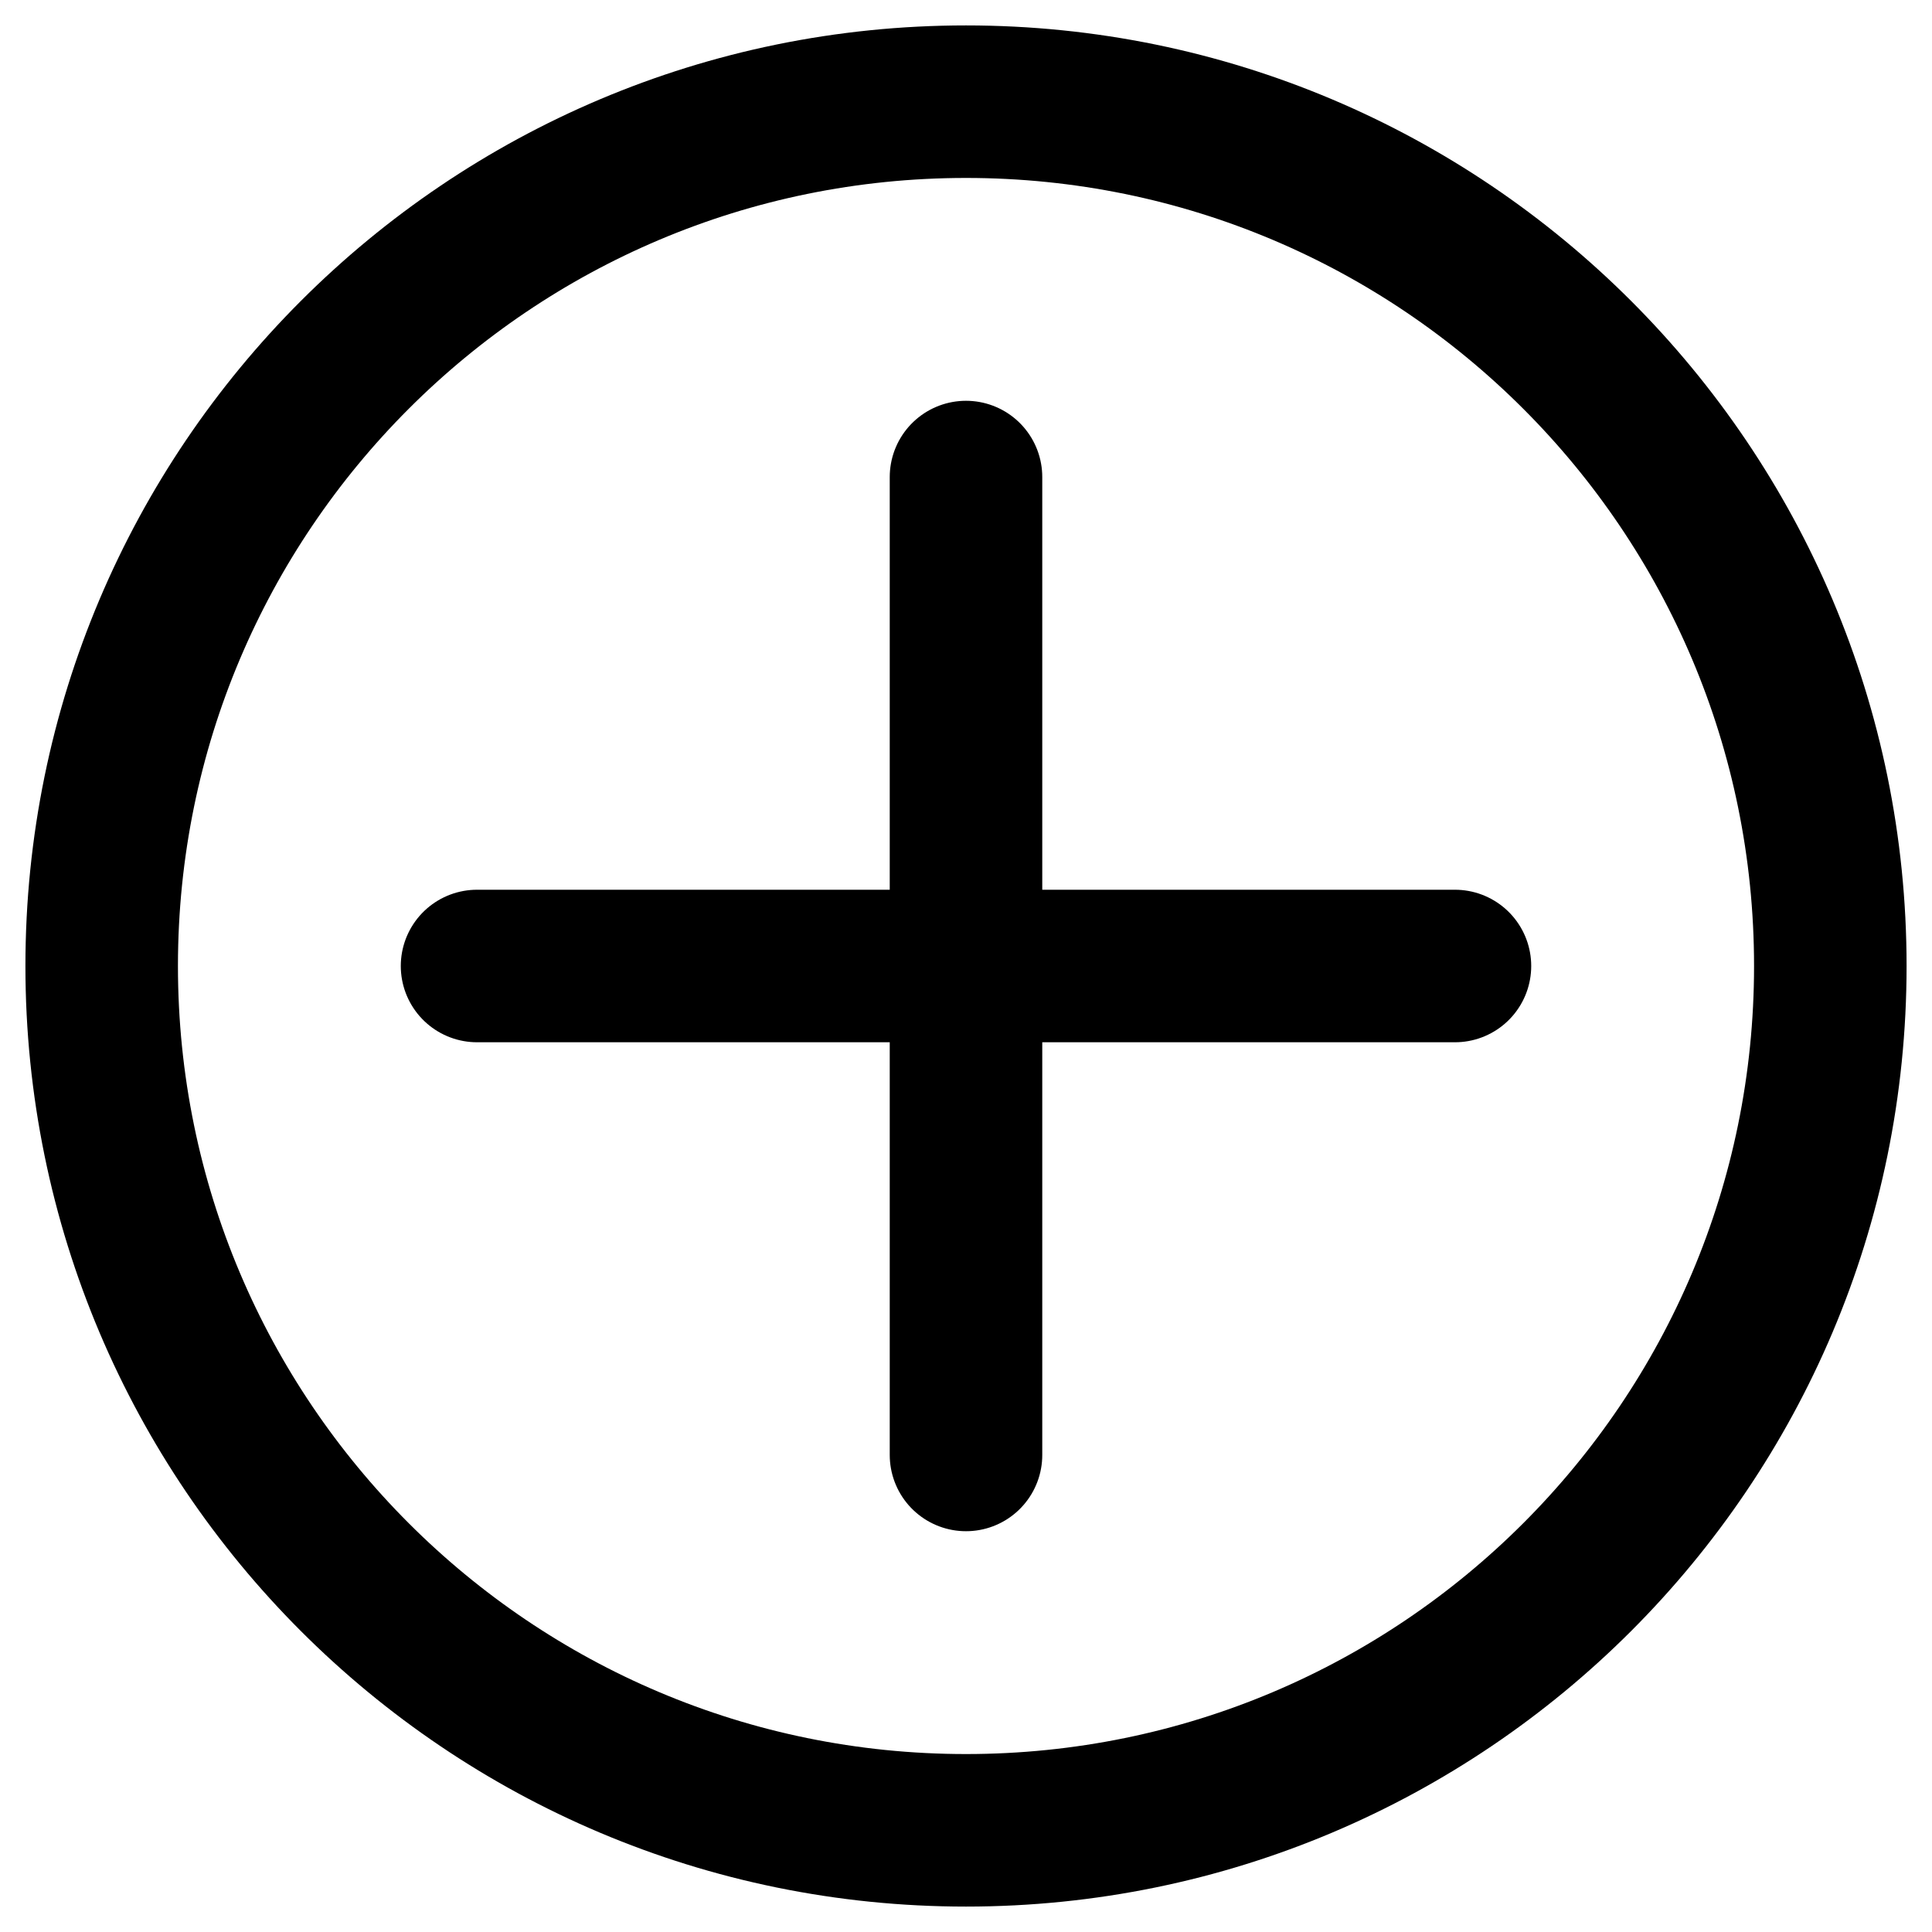
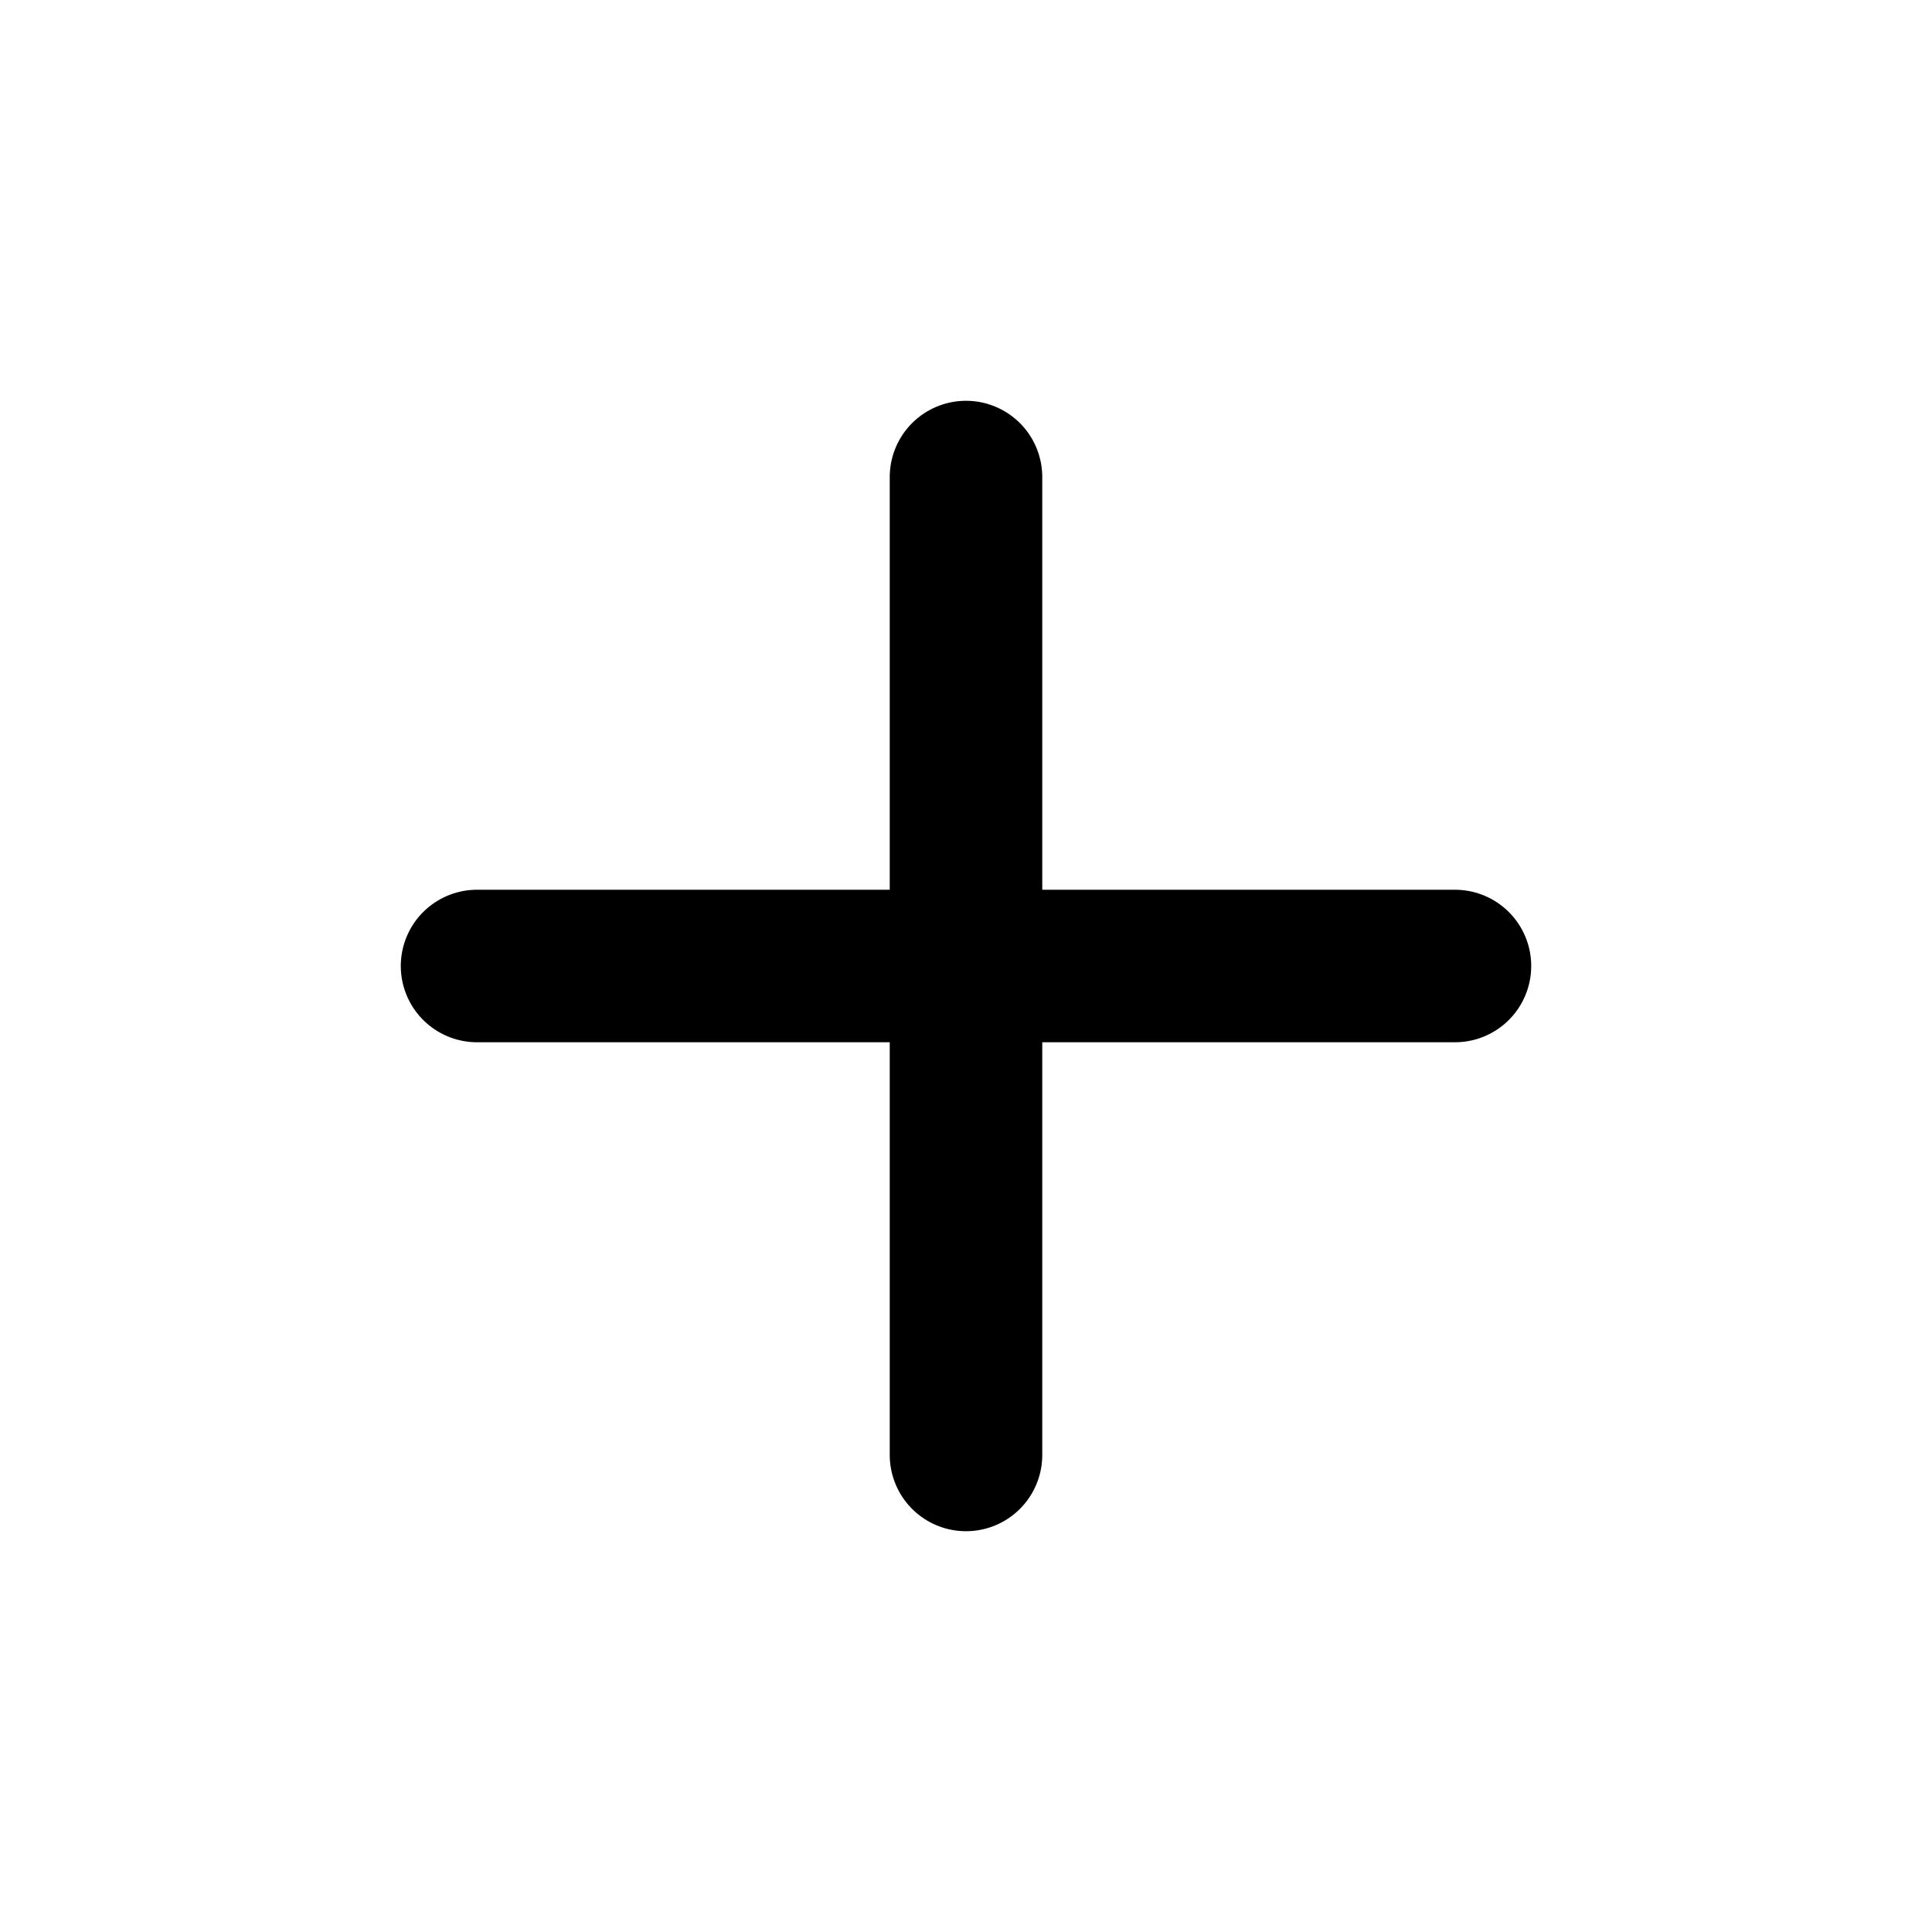
<svg xmlns="http://www.w3.org/2000/svg" width="38" height="38" viewBox="0 0 38 38" fill="none">
  <path d="M19 9.383V19M19 19V28.617M19 19H9.383M19 19H28.617" stroke="black" stroke-width="3" stroke-linecap="round" stroke-linejoin="round" />
-   <path d="M19 36C28.389 36 36 28.389 36 19C36 9.611 28.389 2 19 2C9.611 2 2 9.611 2 19C2 28.389 9.611 36 19 36Z" stroke="black" stroke-width="3" stroke-linecap="round" stroke-linejoin="round" />
</svg>